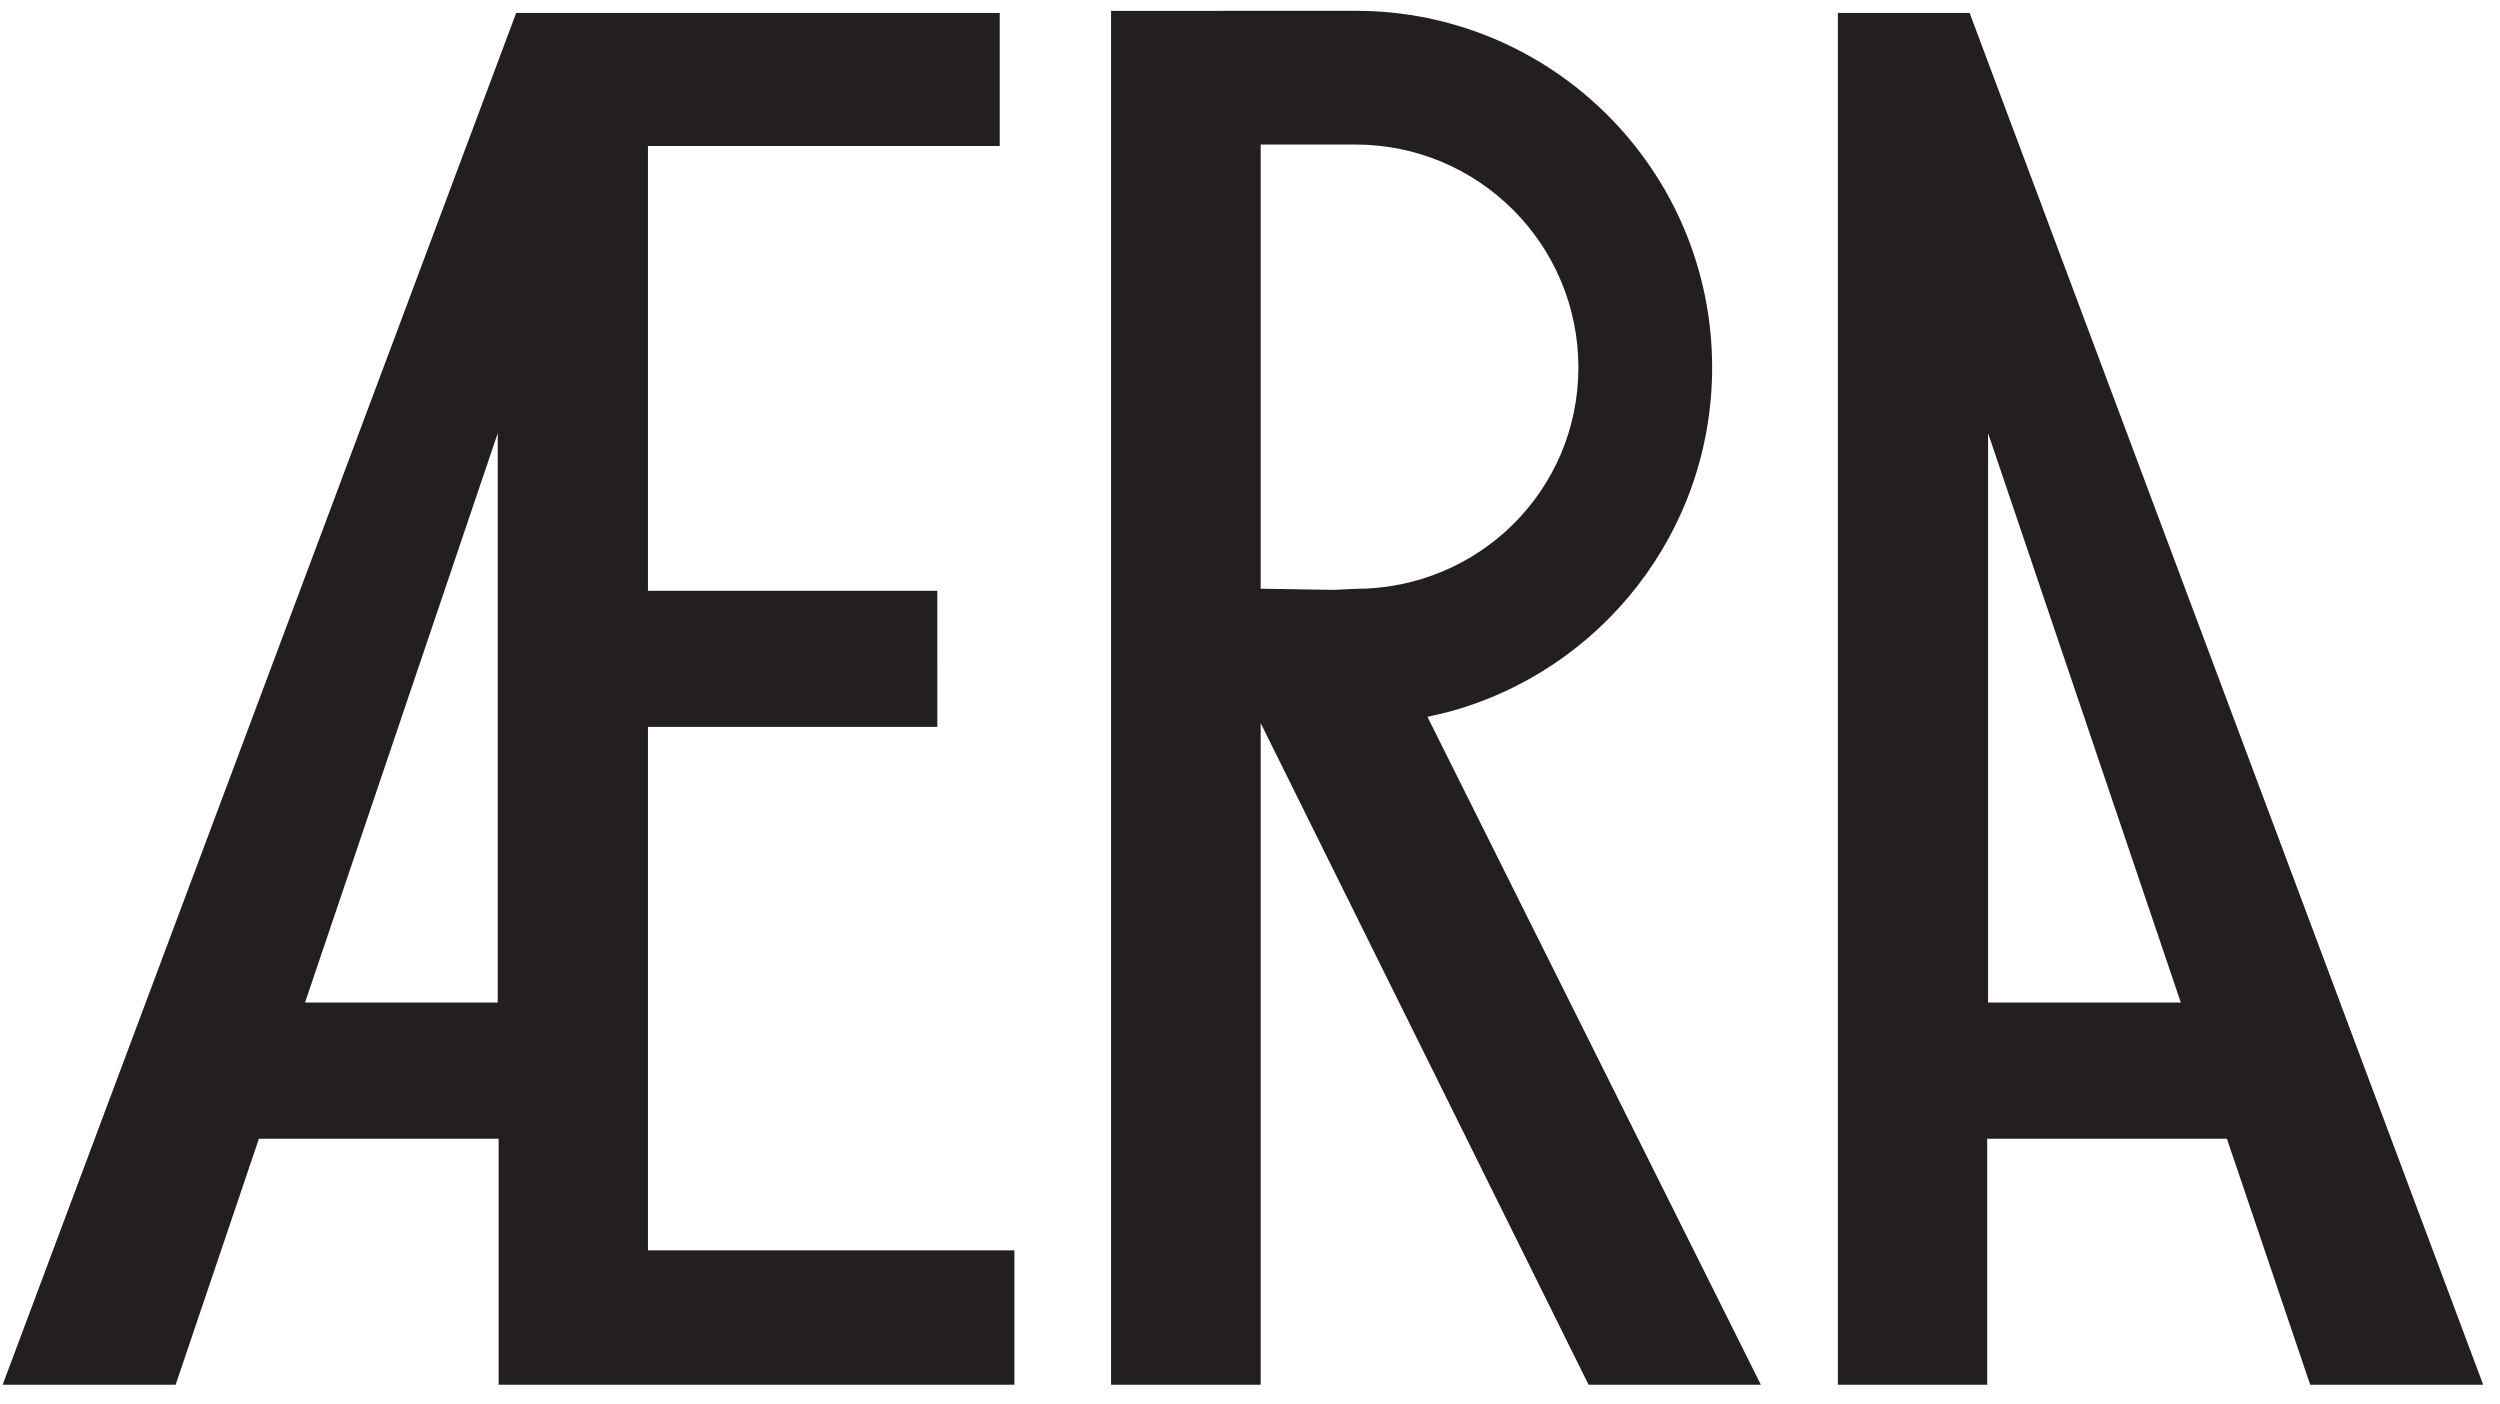
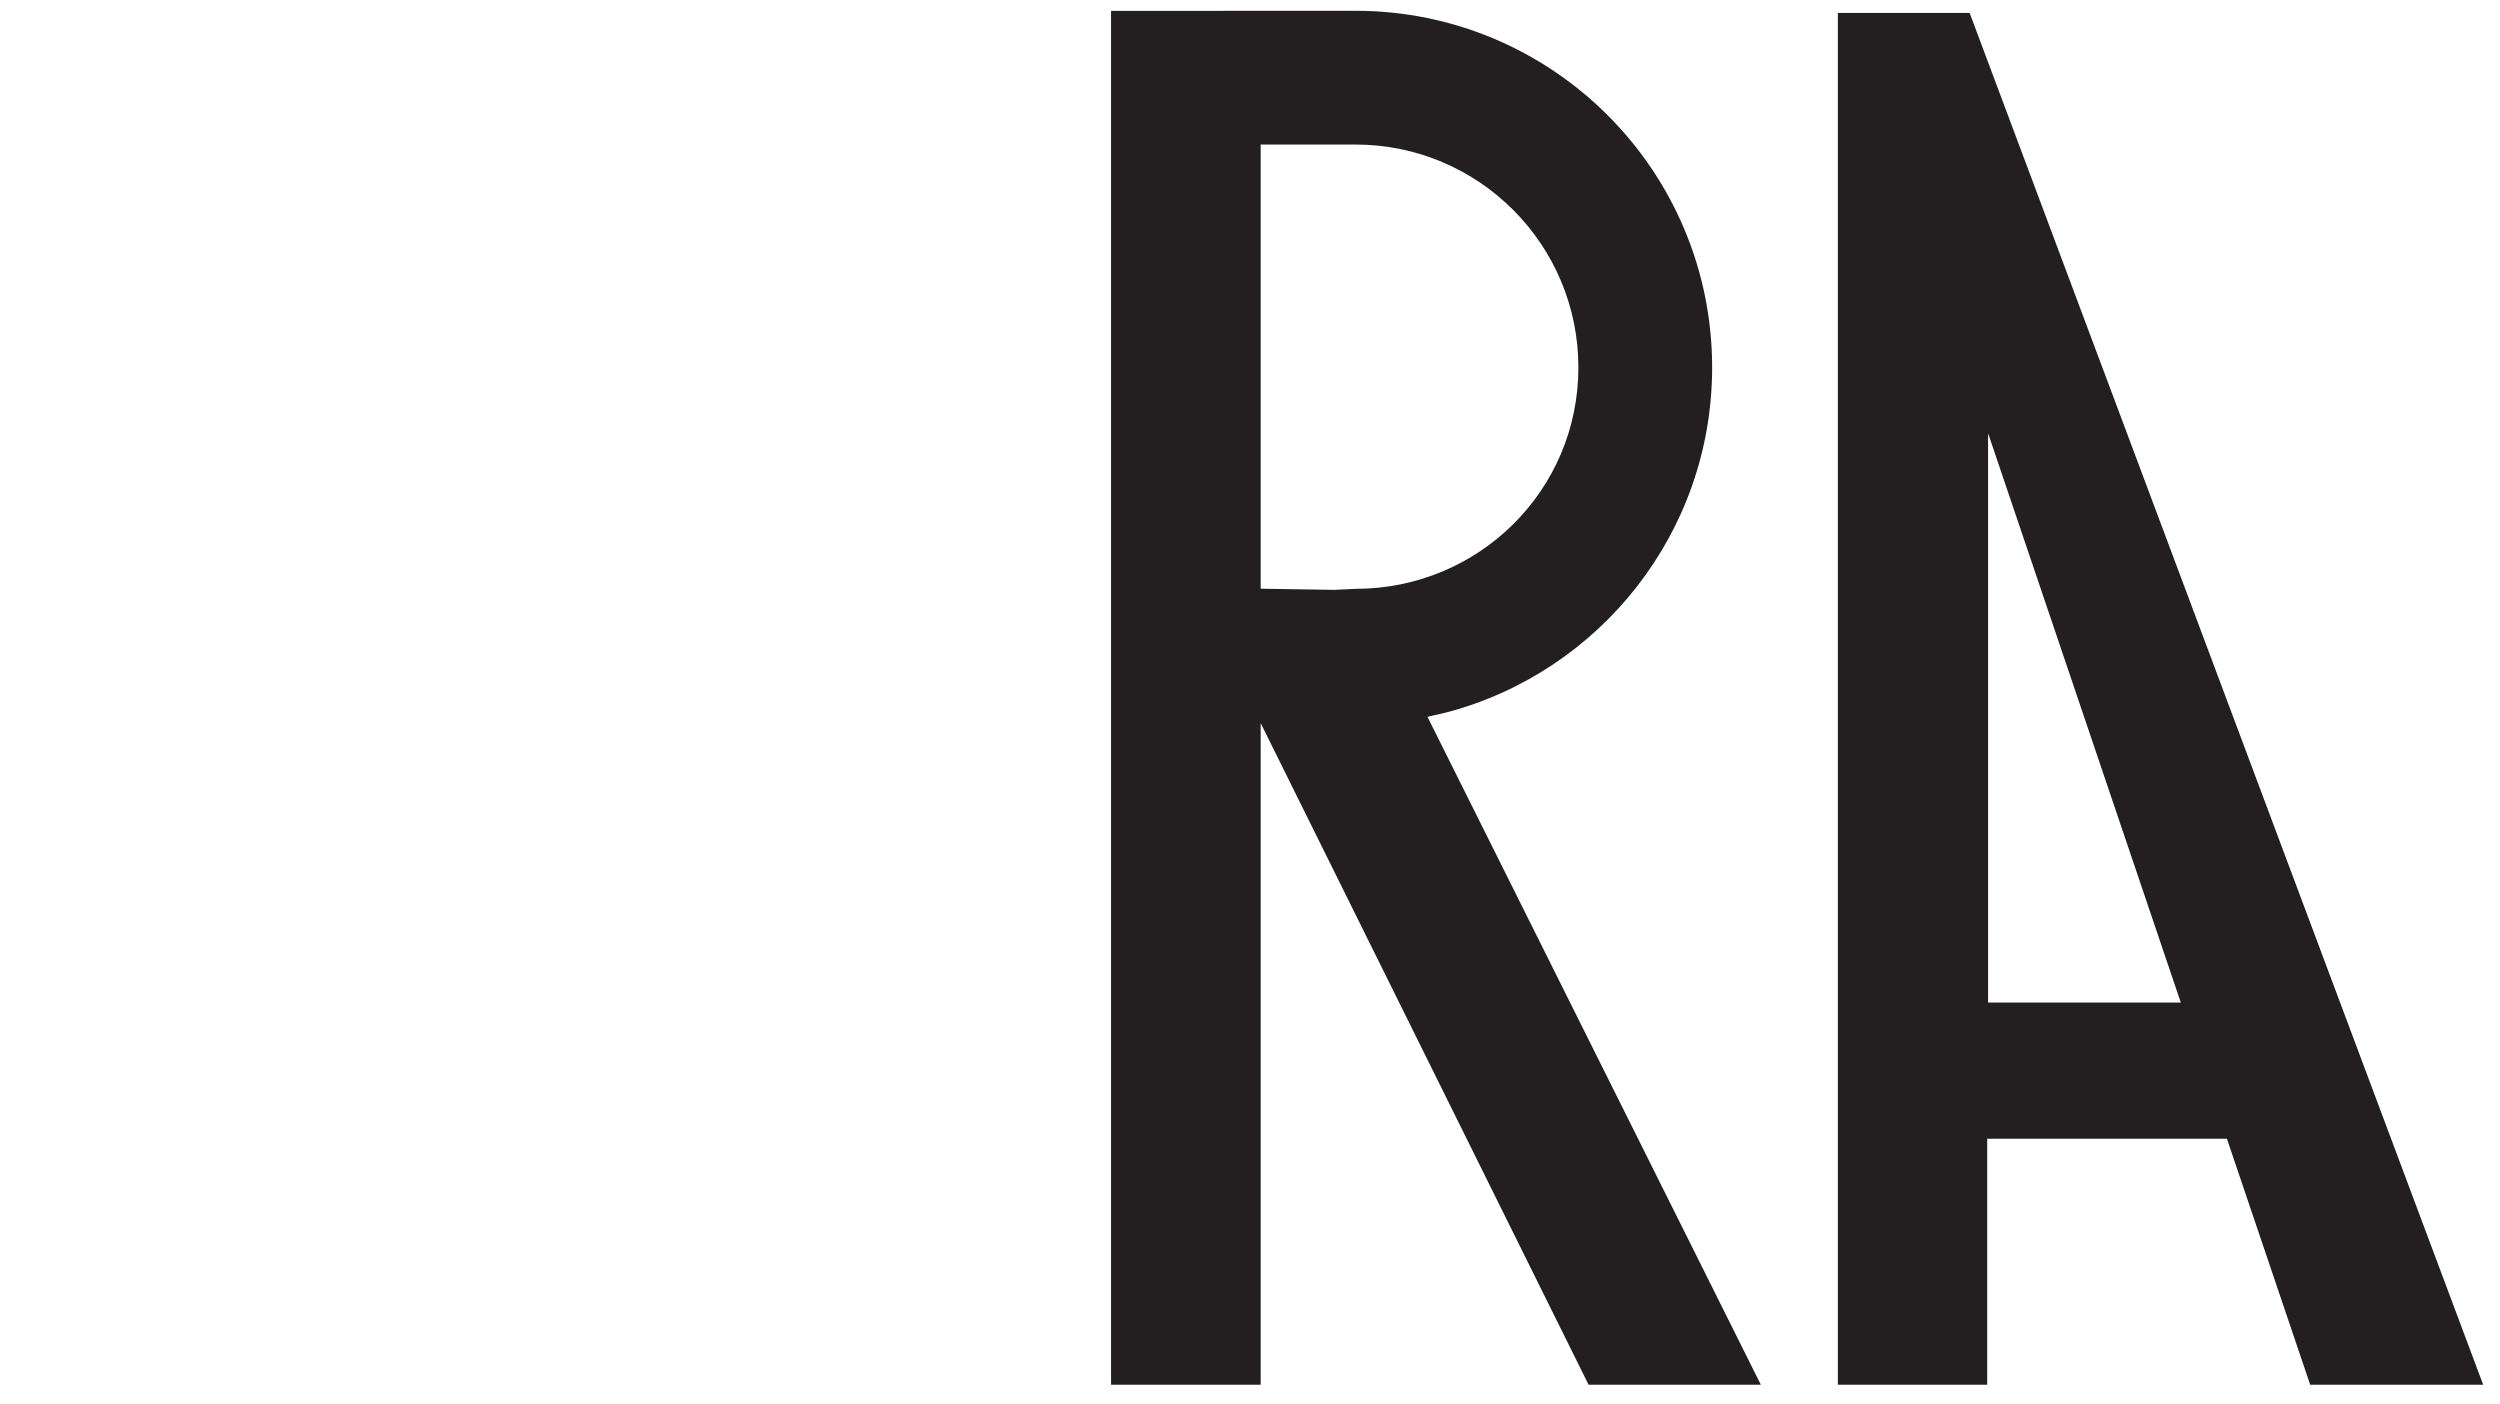
<svg xmlns="http://www.w3.org/2000/svg" xmlns:ns1="http://www.inkscape.org/namespaces/inkscape" xmlns:ns2="http://sodipodi.sourceforge.net/DTD/sodipodi-0.dtd" width="356pt" height="200pt" viewBox="0 0 445 250" id="svg8108" version="1.1" ns1:version="0.91 r13725" ns2:docname="aera.svg">
  <defs id="defs8110" />
  <ns2:namedview id="base" pagecolor="#ffffff" bordercolor="#666666" borderopacity="1.0" ns1:pageopacity="0.0" ns1:pageshadow="2" ns1:zoom="0.98994949" ns1:cx="105.46079" ns1:cy="108.18409" ns1:document-units="px" ns1:current-layer="layer1" showgrid="false" units="pt" ns1:window-width="1873" ns1:window-height="1056" ns1:window-x="1327" ns1:window-y="24" ns1:window-maximized="1" />
  <g ns1:label="Layer 1" ns1:groupmode="layer" id="layer1" transform="translate(0,-802.362)">
    <g id="g12604" transform="matrix(1.054,0,0,1.054,636.816,747.906)">
      <g transform="matrix(1.25,0,0,-1.25,-603.743,285.521)" id="g24">
-         <path ns1:connector-curvature="0" id="path26" style="fill:#231f20;fill-opacity:1;fill-rule:nonzero;stroke:none" d="m 0,0 69.38,185.334 65.329,0 0,-17.976 -47.524,0 0,-60.091 39.093,0.001 10e-4,-18.39 -39.094,0 0,-70.72 49.509,0 0,-18.158 -69.685,0 0,33.238 -32.878,0 6.094,18.396 26.664,0 0,76.918 L 23.372,0 0,0 Z" />
-       </g>
+         </g>
      <g transform="matrix(1.25,0,0,-1.25,-391.286,173.786)" id="g28">
        <path ns1:connector-curvature="0" id="path30" style="fill:#231f20;fill-opacity:1;fill-rule:nonzero;stroke:none" d="m 0,0 44.301,-89.388 23.275,0 -45.042,90.238 2.659,0.618 c 20.612,5.467 35.802,24.25 35.802,46.582 0,26.614 -21.575,48.188 -48.189,48.188 l -33.021,-0.011 0,-185.615 20.215,0 0,107.39 0,60.165 12.806,0 c 16.633,0 30.118,-13.484 30.118,-30.117 0,-16.634 -13.485,-29.909 -30.118,-29.909 L 9.918,18.002 0,18.16" />
      </g>
      <g transform="matrix(1.25,0,0,-1.25,-184.829,285.521)" id="g32">
        <path ns1:connector-curvature="0" id="path34" style="fill:#231f20;fill-opacity:1;fill-rule:nonzero;stroke:none" d="m 0,0 -69.381,185.334 -17.805,0 0,-185.334 20.176,0 0,33.237 32.878,0 -6.094,18.397 -26.664,0 0,76.918 L -23.372,0 0,0 Z" />
      </g>
    </g>
  </g>
</svg>